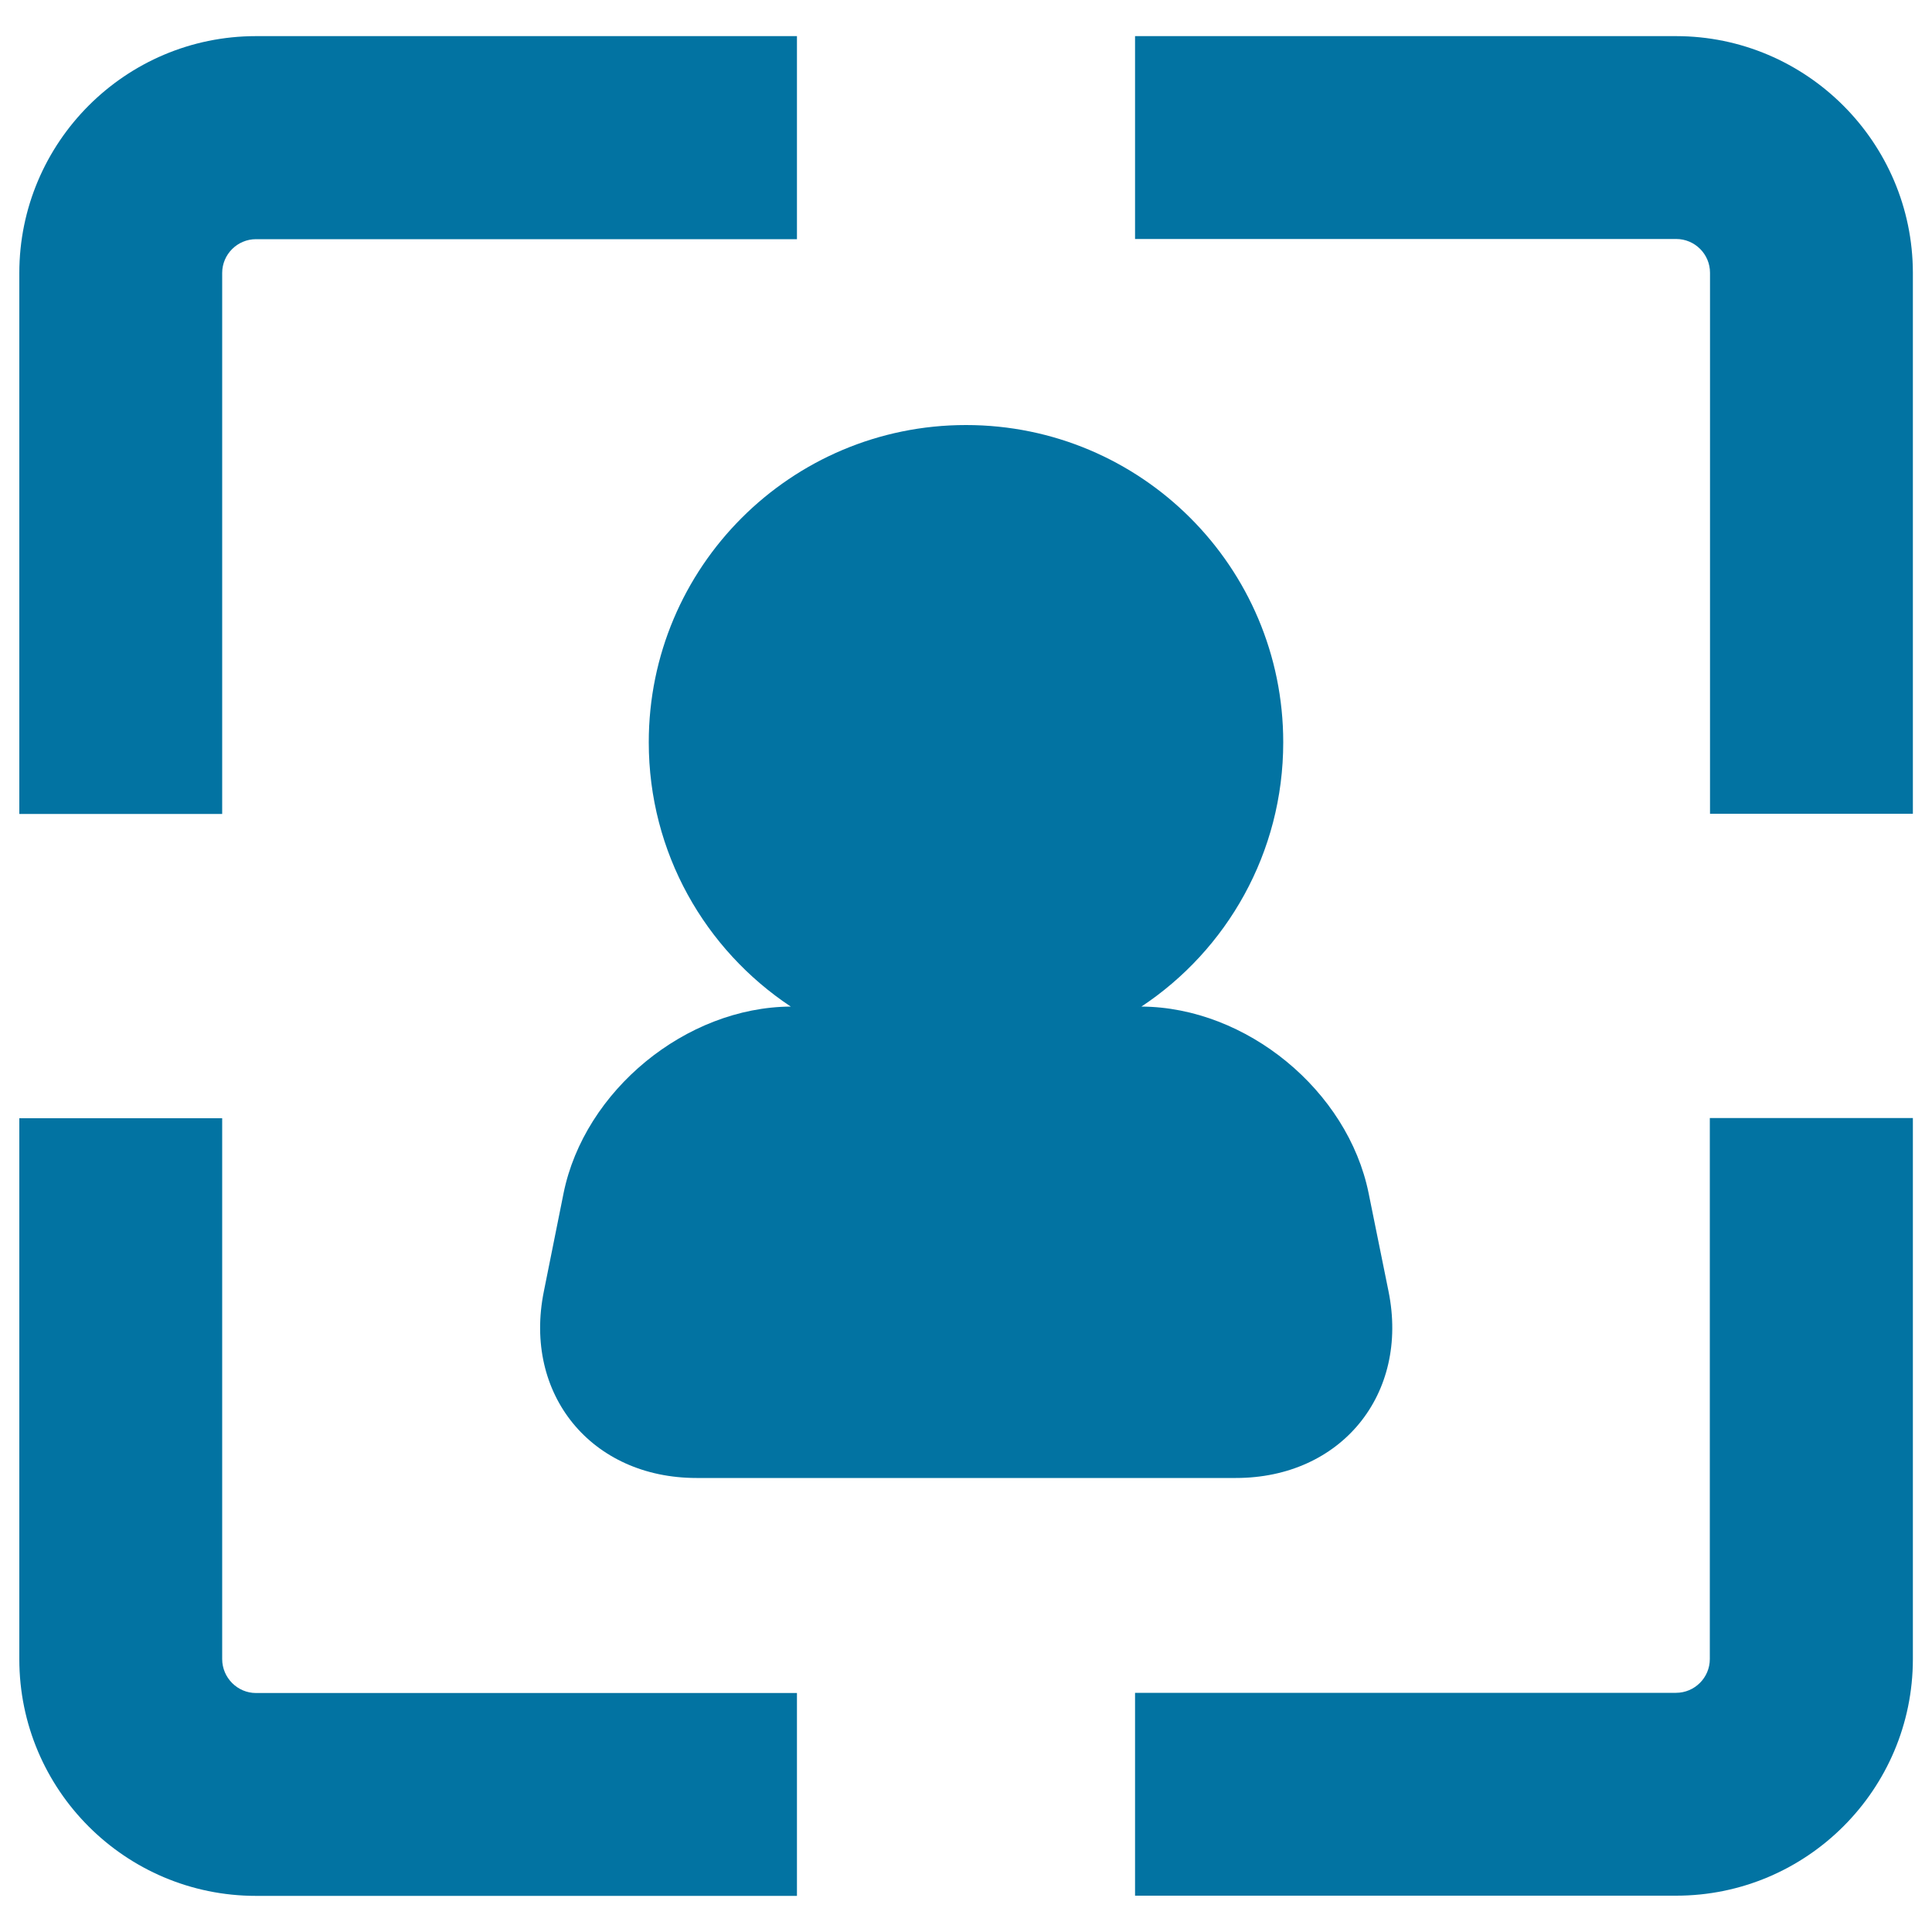
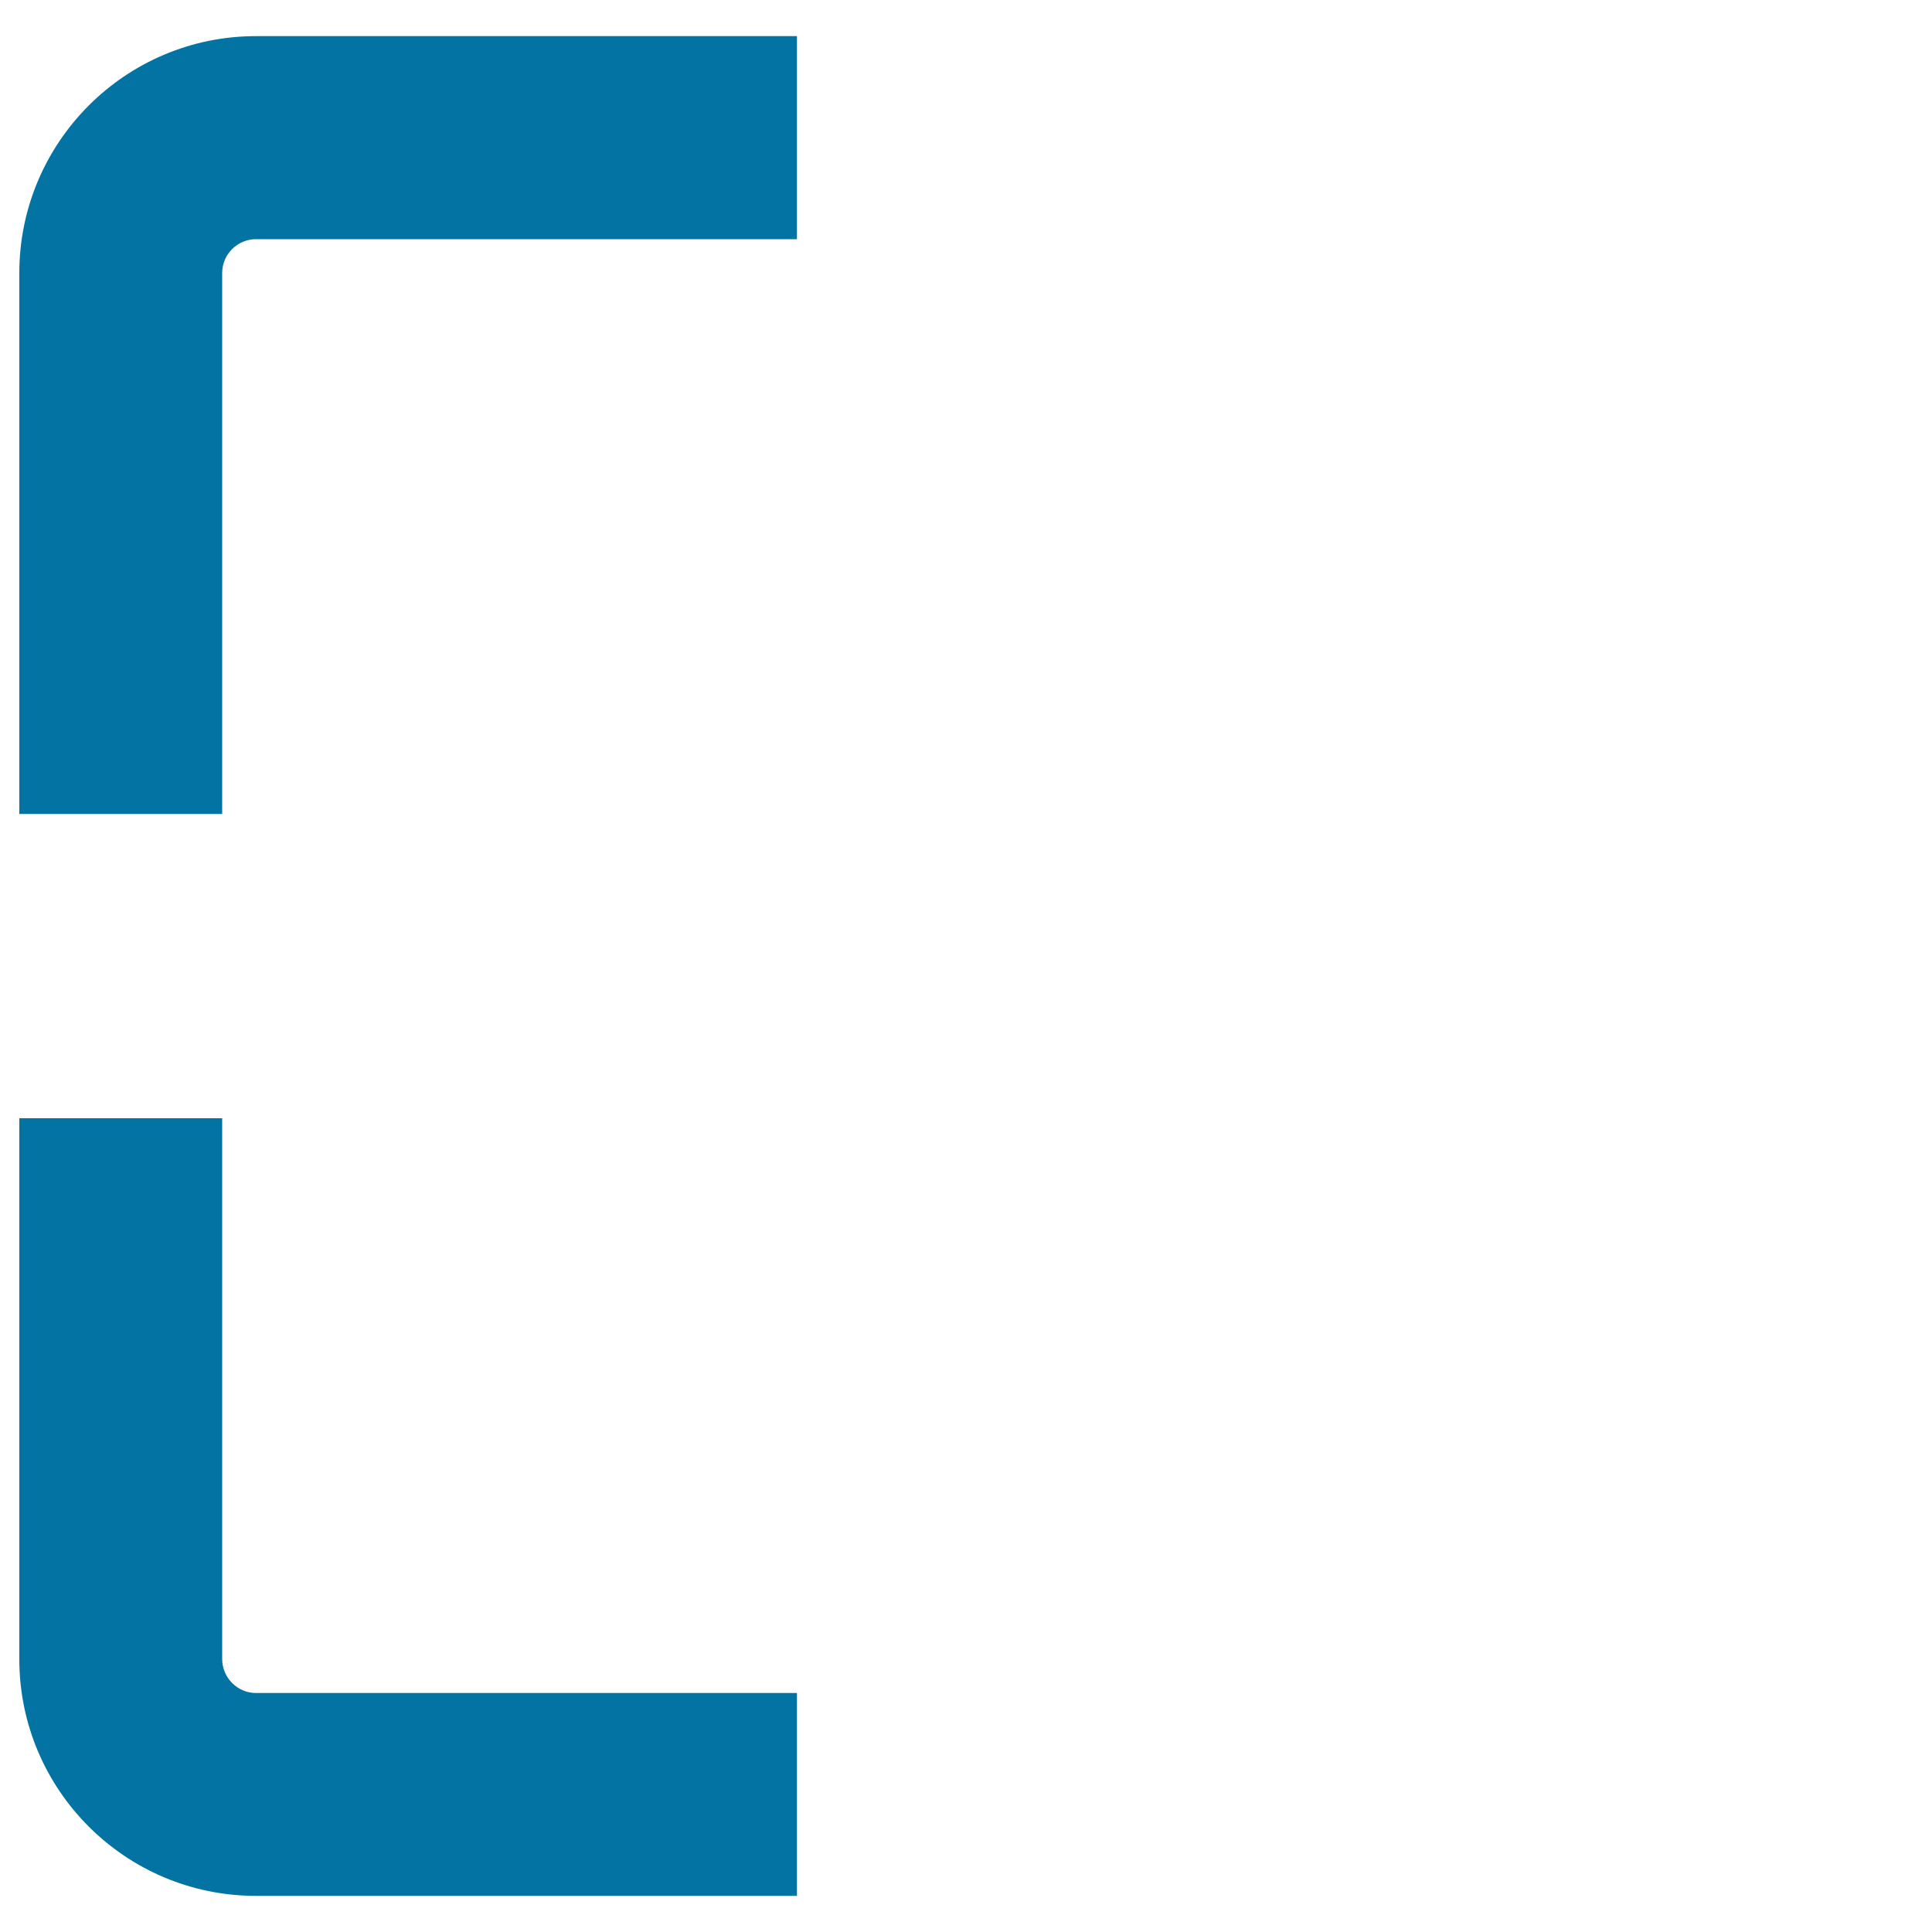
<svg xmlns="http://www.w3.org/2000/svg" viewBox="0 0 1000 1000" style="fill:#0273a2">
  <title>Target SVG icon</title>
  <g>
    <g>
      <path d="M412.5,18.7h-280C64.9,18.7,10,73.7,10,141.3v280h105v-280c0-9.7,7.9-17.5,17.5-17.5h280V18.7z" />
-       <path d="M867.5,18.7H587.5v105h280.1c9.6,0,17.5,7.8,17.5,17.5v280h105v-280C990,73.7,935,18.7,867.5,18.7z" />
      <path d="M115,858.7V578.8H10v280c0,67.6,54.9,122.5,122.5,122.5h280v-105h-280C122.9,876.3,115,868.4,115,858.7z" />
-       <path d="M885,858.7c0,9.7-7.9,17.5-17.5,17.5h-280v105h280.1c67.5,0,122.5-54.9,122.5-122.5v-280H885V858.7z" />
-       <path d="M664.2,384.2c0-90.7-73.5-164.2-164.2-164.2c-90.7,0-164.2,73.5-164.2,164.2c0,57.2,29.2,107.4,73.5,136.8c-54.2,0.3-106.8,43.4-117.6,96.6l-10.2,50.8c-10.8,53.3,24.6,96.6,79,96.6h279.2c54.4,0,89.8-43.3,79-96.6l-10.3-50.8c-10.8-53.2-63.3-96.3-117.6-96.6C635,491.7,664.2,441.4,664.2,384.2z" />
    </g>
  </g>
</svg>